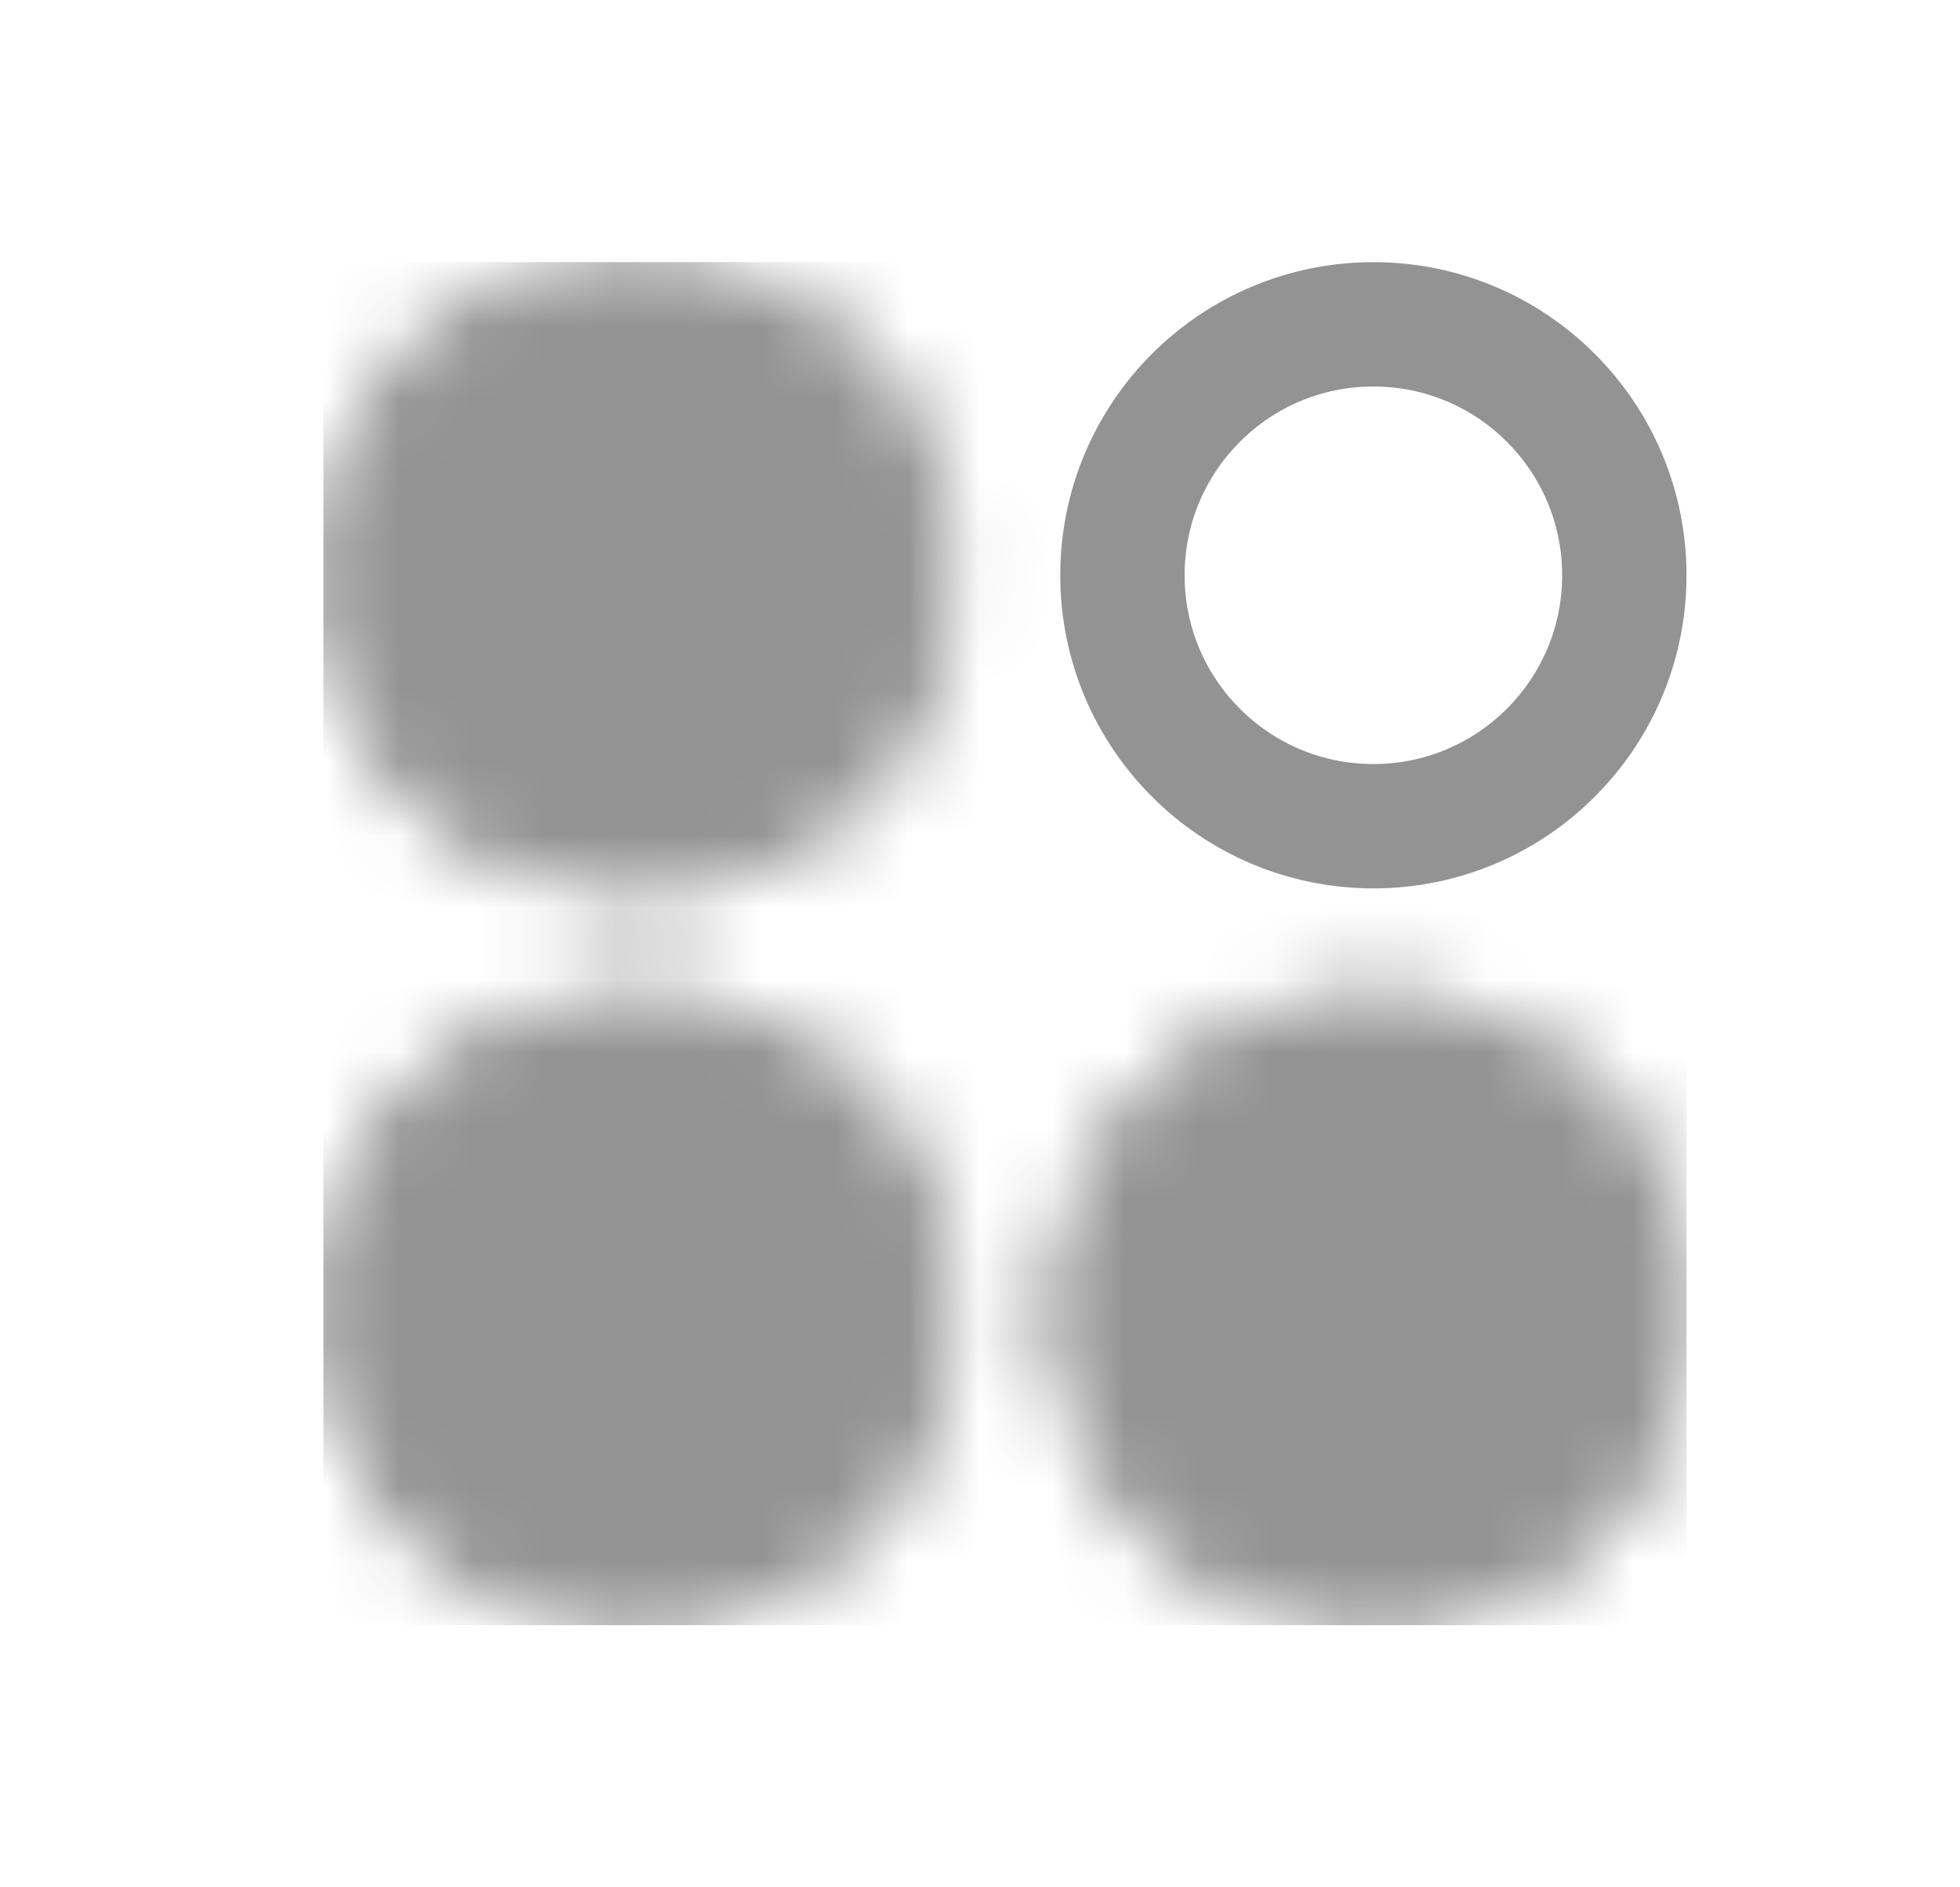
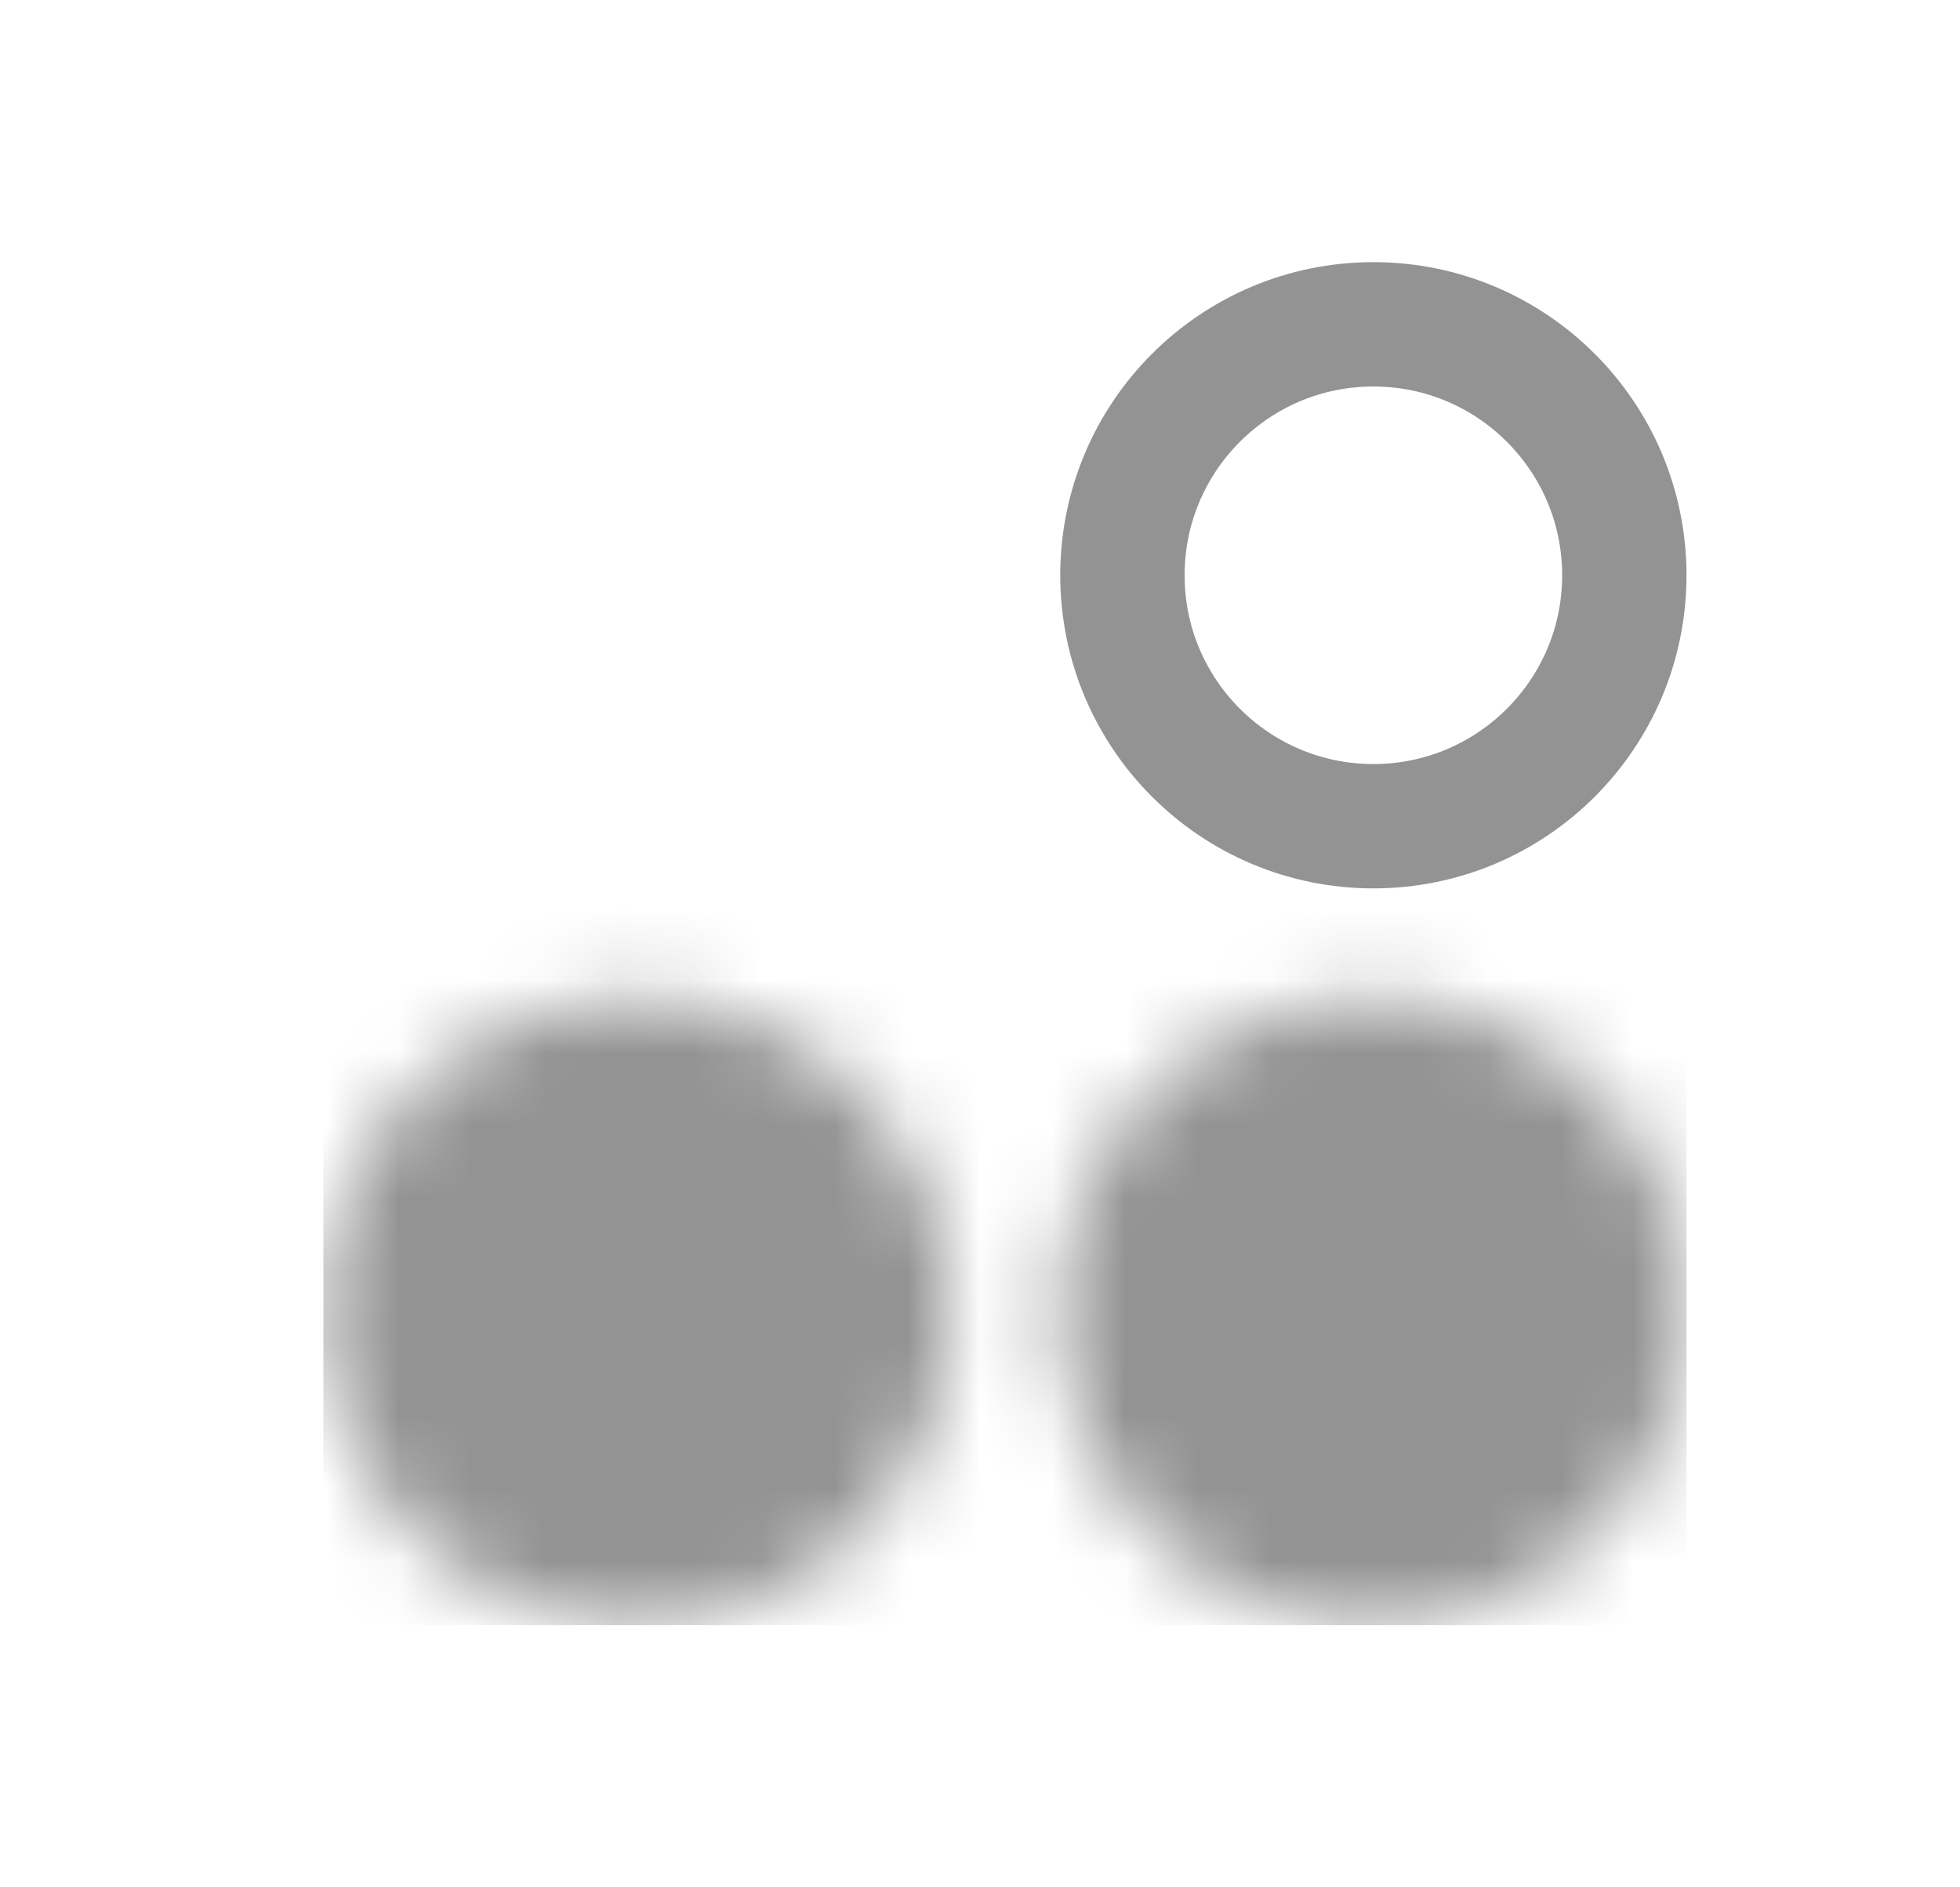
<svg xmlns="http://www.w3.org/2000/svg" width="27" height="26" viewBox="0 0 27 26" fill="none">
  <mask id="mask0_574_759" style="mask-type:alpha" maskUnits="userSpaceOnUse" x="4" y="3" width="20" height="20">
-     <path d="M13.082 7.925C13.082 10.307 11.151 12.239 8.768 12.239C6.386 12.239 4.455 10.307 4.455 7.925C4.455 5.542 6.386 3.611 8.768 3.611C11.151 3.611 13.082 5.542 13.082 7.925Z" fill="#D9D9D9" />
-     <path d="M13.082 7.925C13.082 10.307 11.151 12.239 8.768 12.239C6.386 12.239 4.455 10.307 4.455 7.925C4.455 5.542 6.386 3.611 8.768 3.611C11.151 3.611 13.082 5.542 13.082 7.925Z" fill="#9CA3AF" />
    <path d="M13.082 18.075C13.082 20.457 11.151 22.389 8.768 22.389C6.386 22.389 4.455 20.457 4.455 18.075C4.455 15.693 6.386 13.761 8.768 13.761C11.151 13.761 13.082 15.693 13.082 18.075Z" fill="#D9D9D9" />
-     <path d="M13.082 18.075C13.082 20.457 11.151 22.389 8.768 22.389C6.386 22.389 4.455 20.457 4.455 18.075C4.455 15.693 6.386 13.761 8.768 13.761C11.151 13.761 13.082 15.693 13.082 18.075Z" fill="#9CA3AF" />
    <path d="M23.232 18.075C23.232 20.457 21.301 22.389 18.919 22.389C16.536 22.389 14.605 20.457 14.605 18.075C14.605 15.693 16.536 13.761 18.919 13.761C21.301 13.761 23.232 15.693 23.232 18.075Z" fill="#D9D9D9" />
-     <path d="M23.232 18.075C23.232 20.457 21.301 22.389 18.919 22.389C16.536 22.389 14.605 20.457 14.605 18.075C14.605 15.693 16.536 13.761 18.919 13.761C21.301 13.761 23.232 15.693 23.232 18.075Z" fill="#9CA3AF" />
  </mask>
  <g mask="url(#mask0_574_759)">
    <rect x="4.455" y="3.611" width="18.778" height="18.778" fill="#939393" />
  </g>
  <circle cx="18.919" cy="7.925" r="3.457" stroke="#939393" stroke-width="1.713" />
</svg>